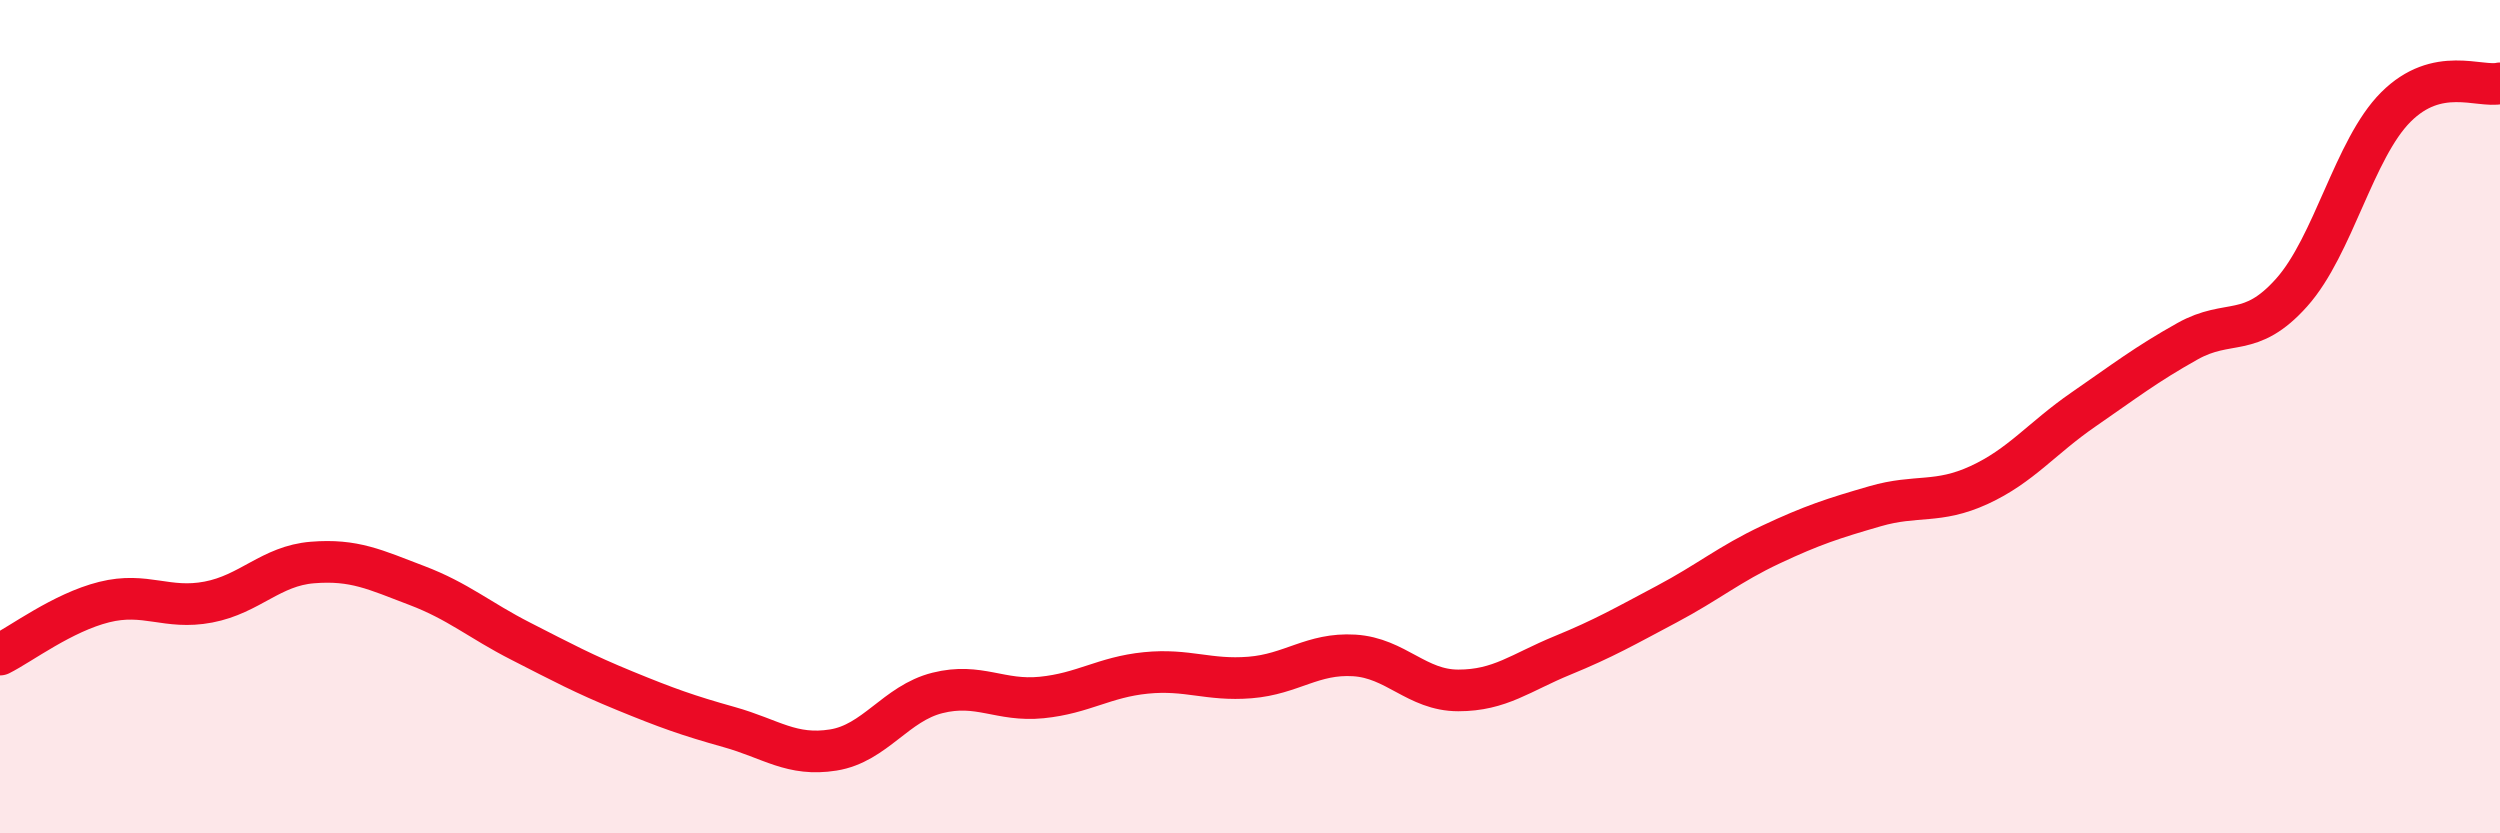
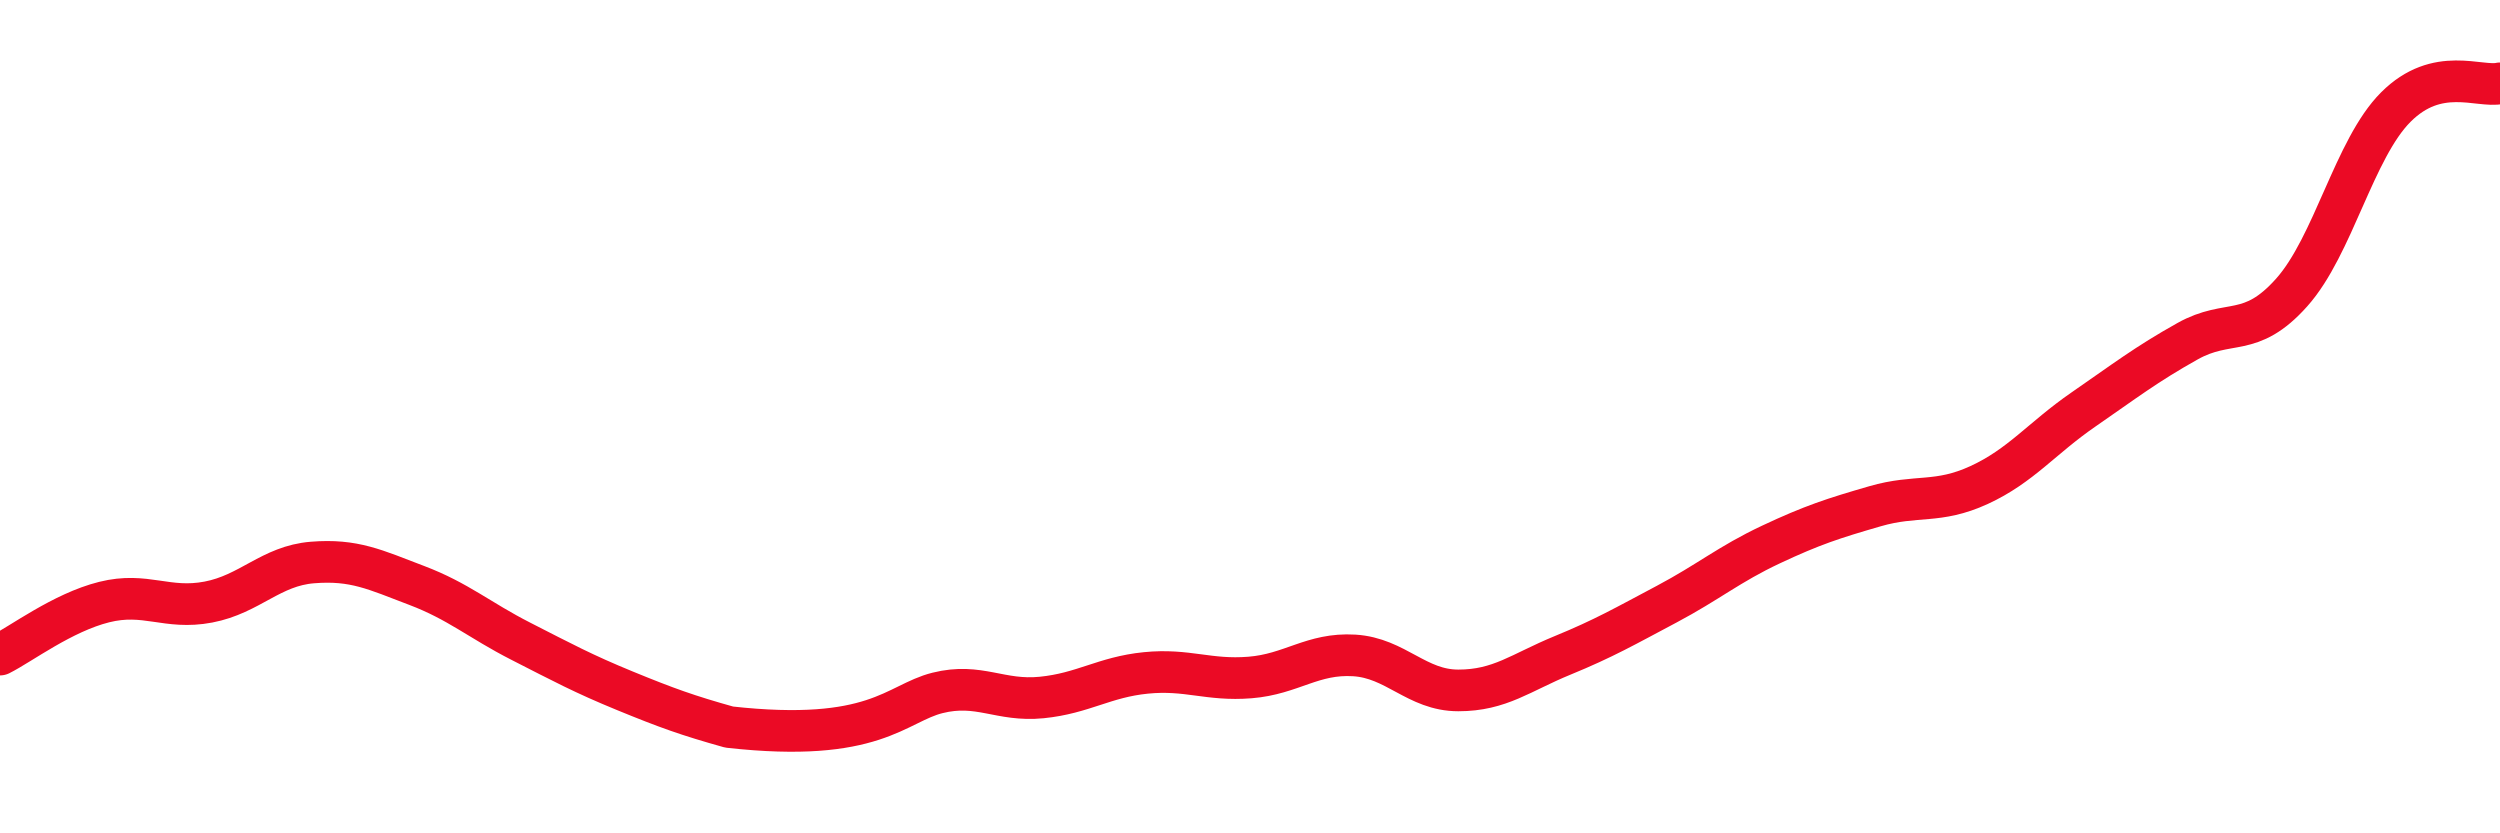
<svg xmlns="http://www.w3.org/2000/svg" width="60" height="20" viewBox="0 0 60 20">
-   <path d="M 0,15.71 C 0.5,15.46 1.5,14.7 2.5,14.45 C 3.5,14.2 4,14.64 5,14.45 C 6,14.26 6.5,13.58 7.5,13.5 C 8.5,13.42 9,13.67 10,14.05 C 11,14.43 11.5,14.88 12.5,15.39 C 13.5,15.9 14,16.17 15,16.58 C 16,16.99 16.5,17.17 17.5,17.45 C 18.5,17.73 19,18.16 20,18 C 21,17.84 21.5,16.88 22.5,16.63 C 23.5,16.38 24,16.84 25,16.74 C 26,16.64 26.5,16.25 27.5,16.15 C 28.5,16.05 29,16.34 30,16.26 C 31,16.18 31.5,15.67 32.5,15.73 C 33.5,15.79 34,16.57 35,16.57 C 36,16.57 36.5,16.14 37.5,15.73 C 38.5,15.32 39,15.03 40,14.5 C 41,13.97 41.5,13.54 42.5,13.07 C 43.5,12.6 44,12.44 45,12.15 C 46,11.86 46.5,12.1 47.5,11.64 C 48.5,11.18 49,10.52 50,9.83 C 51,9.14 51.5,8.75 52.5,8.19 C 53.5,7.63 54,8.14 55,7.02 C 56,5.9 56.5,3.57 57.5,2.57 C 58.5,1.57 59.5,2.11 60,2L60 20L0 20Z" fill="#EB0A25" opacity="0.1" stroke-linecap="round" stroke-linejoin="round" />
-   <path d="M 0,15.71 C 0.5,15.46 1.5,14.7 2.5,14.45 C 3.5,14.2 4,14.64 5,14.45 C 6,14.26 6.5,13.58 7.5,13.5 C 8.5,13.42 9,13.67 10,14.05 C 11,14.43 11.5,14.88 12.5,15.39 C 13.5,15.9 14,16.17 15,16.58 C 16,16.99 16.5,17.17 17.5,17.45 C 18.5,17.73 19,18.16 20,18 C 21,17.84 21.5,16.88 22.5,16.63 C 23.5,16.38 24,16.84 25,16.74 C 26,16.64 26.5,16.25 27.5,16.15 C 28.5,16.05 29,16.34 30,16.26 C 31,16.18 31.5,15.67 32.5,15.73 C 33.5,15.79 34,16.57 35,16.57 C 36,16.57 36.5,16.14 37.5,15.73 C 38.5,15.32 39,15.03 40,14.5 C 41,13.97 41.5,13.54 42.5,13.07 C 43.5,12.6 44,12.44 45,12.15 C 46,11.86 46.5,12.1 47.5,11.64 C 48.5,11.18 49,10.52 50,9.83 C 51,9.14 51.5,8.75 52.5,8.19 C 53.5,7.63 54,8.14 55,7.02 C 56,5.9 56.5,3.57 57.5,2.57 C 58.5,1.57 59.5,2.11 60,2" stroke="#EB0A25" stroke-width="1" fill="none" stroke-linecap="round" stroke-linejoin="round" />
+   <path d="M 0,15.71 C 0.5,15.46 1.5,14.7 2.5,14.45 C 3.5,14.2 4,14.64 5,14.45 C 6,14.26 6.5,13.58 7.5,13.5 C 8.5,13.42 9,13.67 10,14.05 C 11,14.43 11.5,14.88 12.5,15.39 C 13.5,15.9 14,16.17 15,16.58 C 16,16.99 16.5,17.17 17.5,17.45 C 21,17.84 21.5,16.88 22.5,16.63 C 23.5,16.38 24,16.84 25,16.74 C 26,16.64 26.5,16.25 27.5,16.15 C 28.5,16.05 29,16.34 30,16.26 C 31,16.18 31.5,15.67 32.5,15.73 C 33.5,15.79 34,16.57 35,16.57 C 36,16.57 36.5,16.14 37.5,15.73 C 38.5,15.32 39,15.03 40,14.5 C 41,13.97 41.5,13.54 42.5,13.07 C 43.5,12.6 44,12.44 45,12.15 C 46,11.86 46.5,12.1 47.5,11.64 C 48.5,11.18 49,10.52 50,9.83 C 51,9.14 51.5,8.75 52.5,8.19 C 53.5,7.63 54,8.14 55,7.02 C 56,5.9 56.5,3.57 57.5,2.57 C 58.5,1.57 59.5,2.11 60,2" stroke="#EB0A25" stroke-width="1" fill="none" stroke-linecap="round" stroke-linejoin="round" />
</svg>